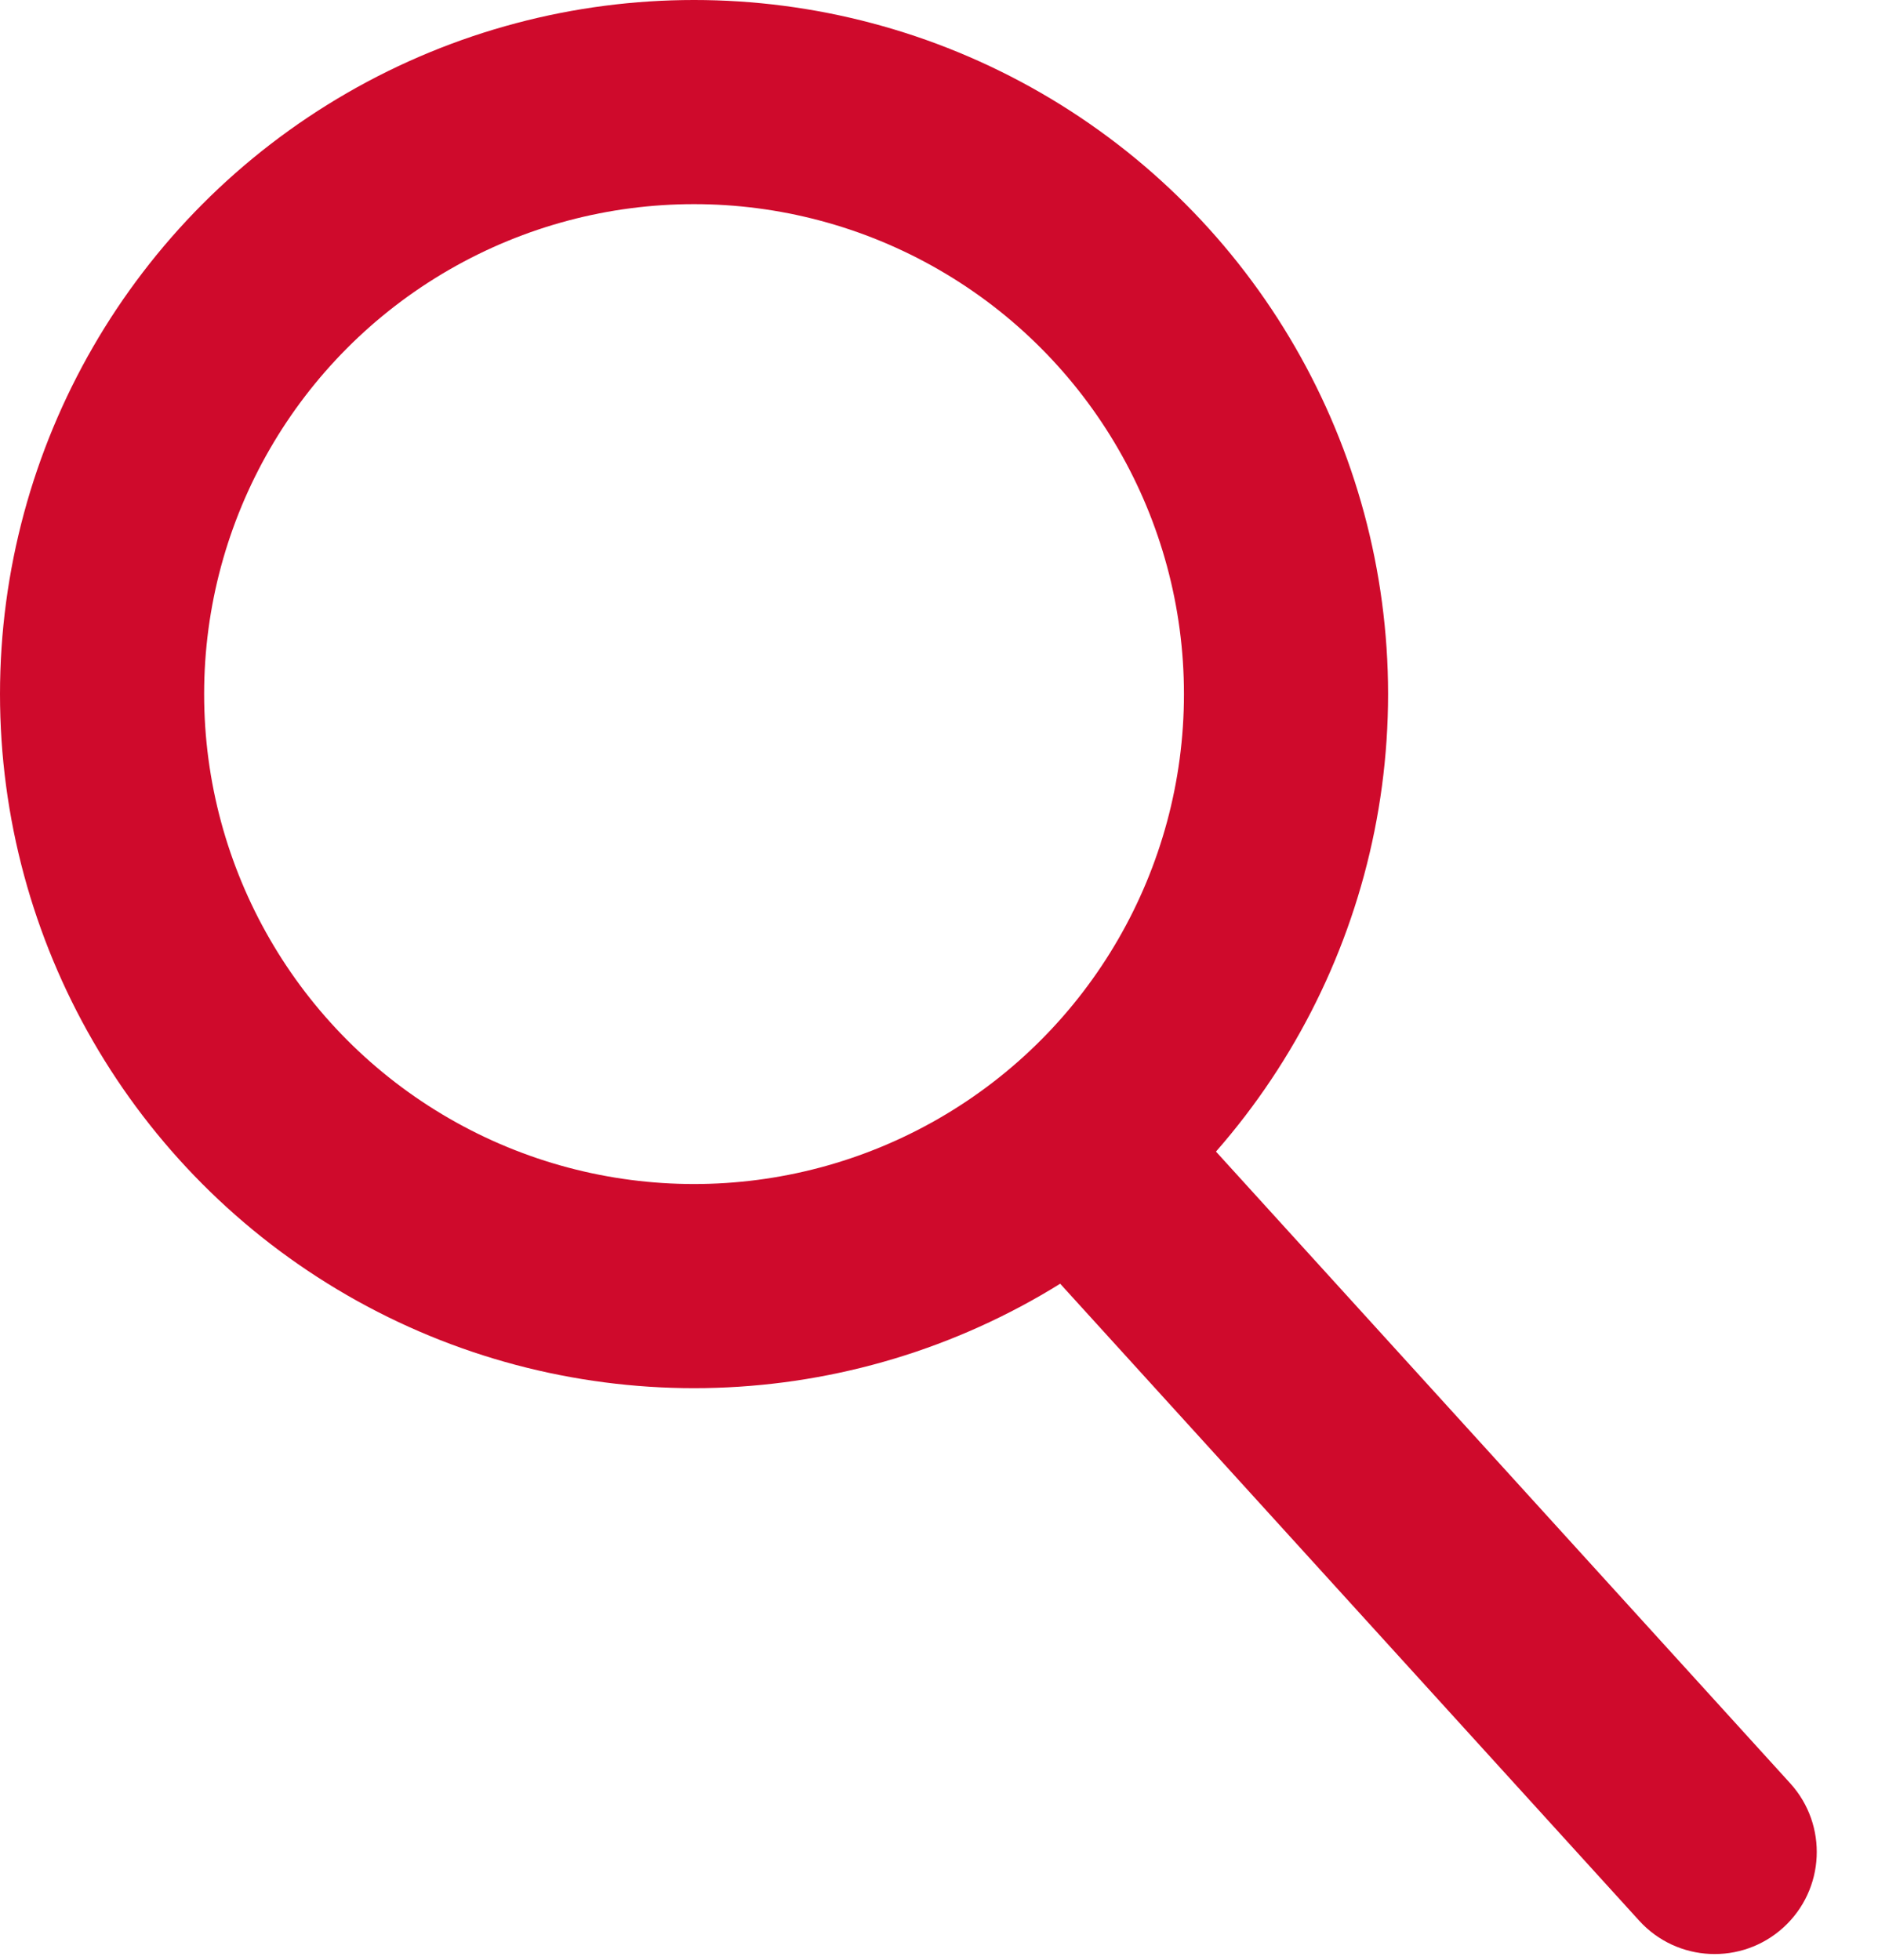
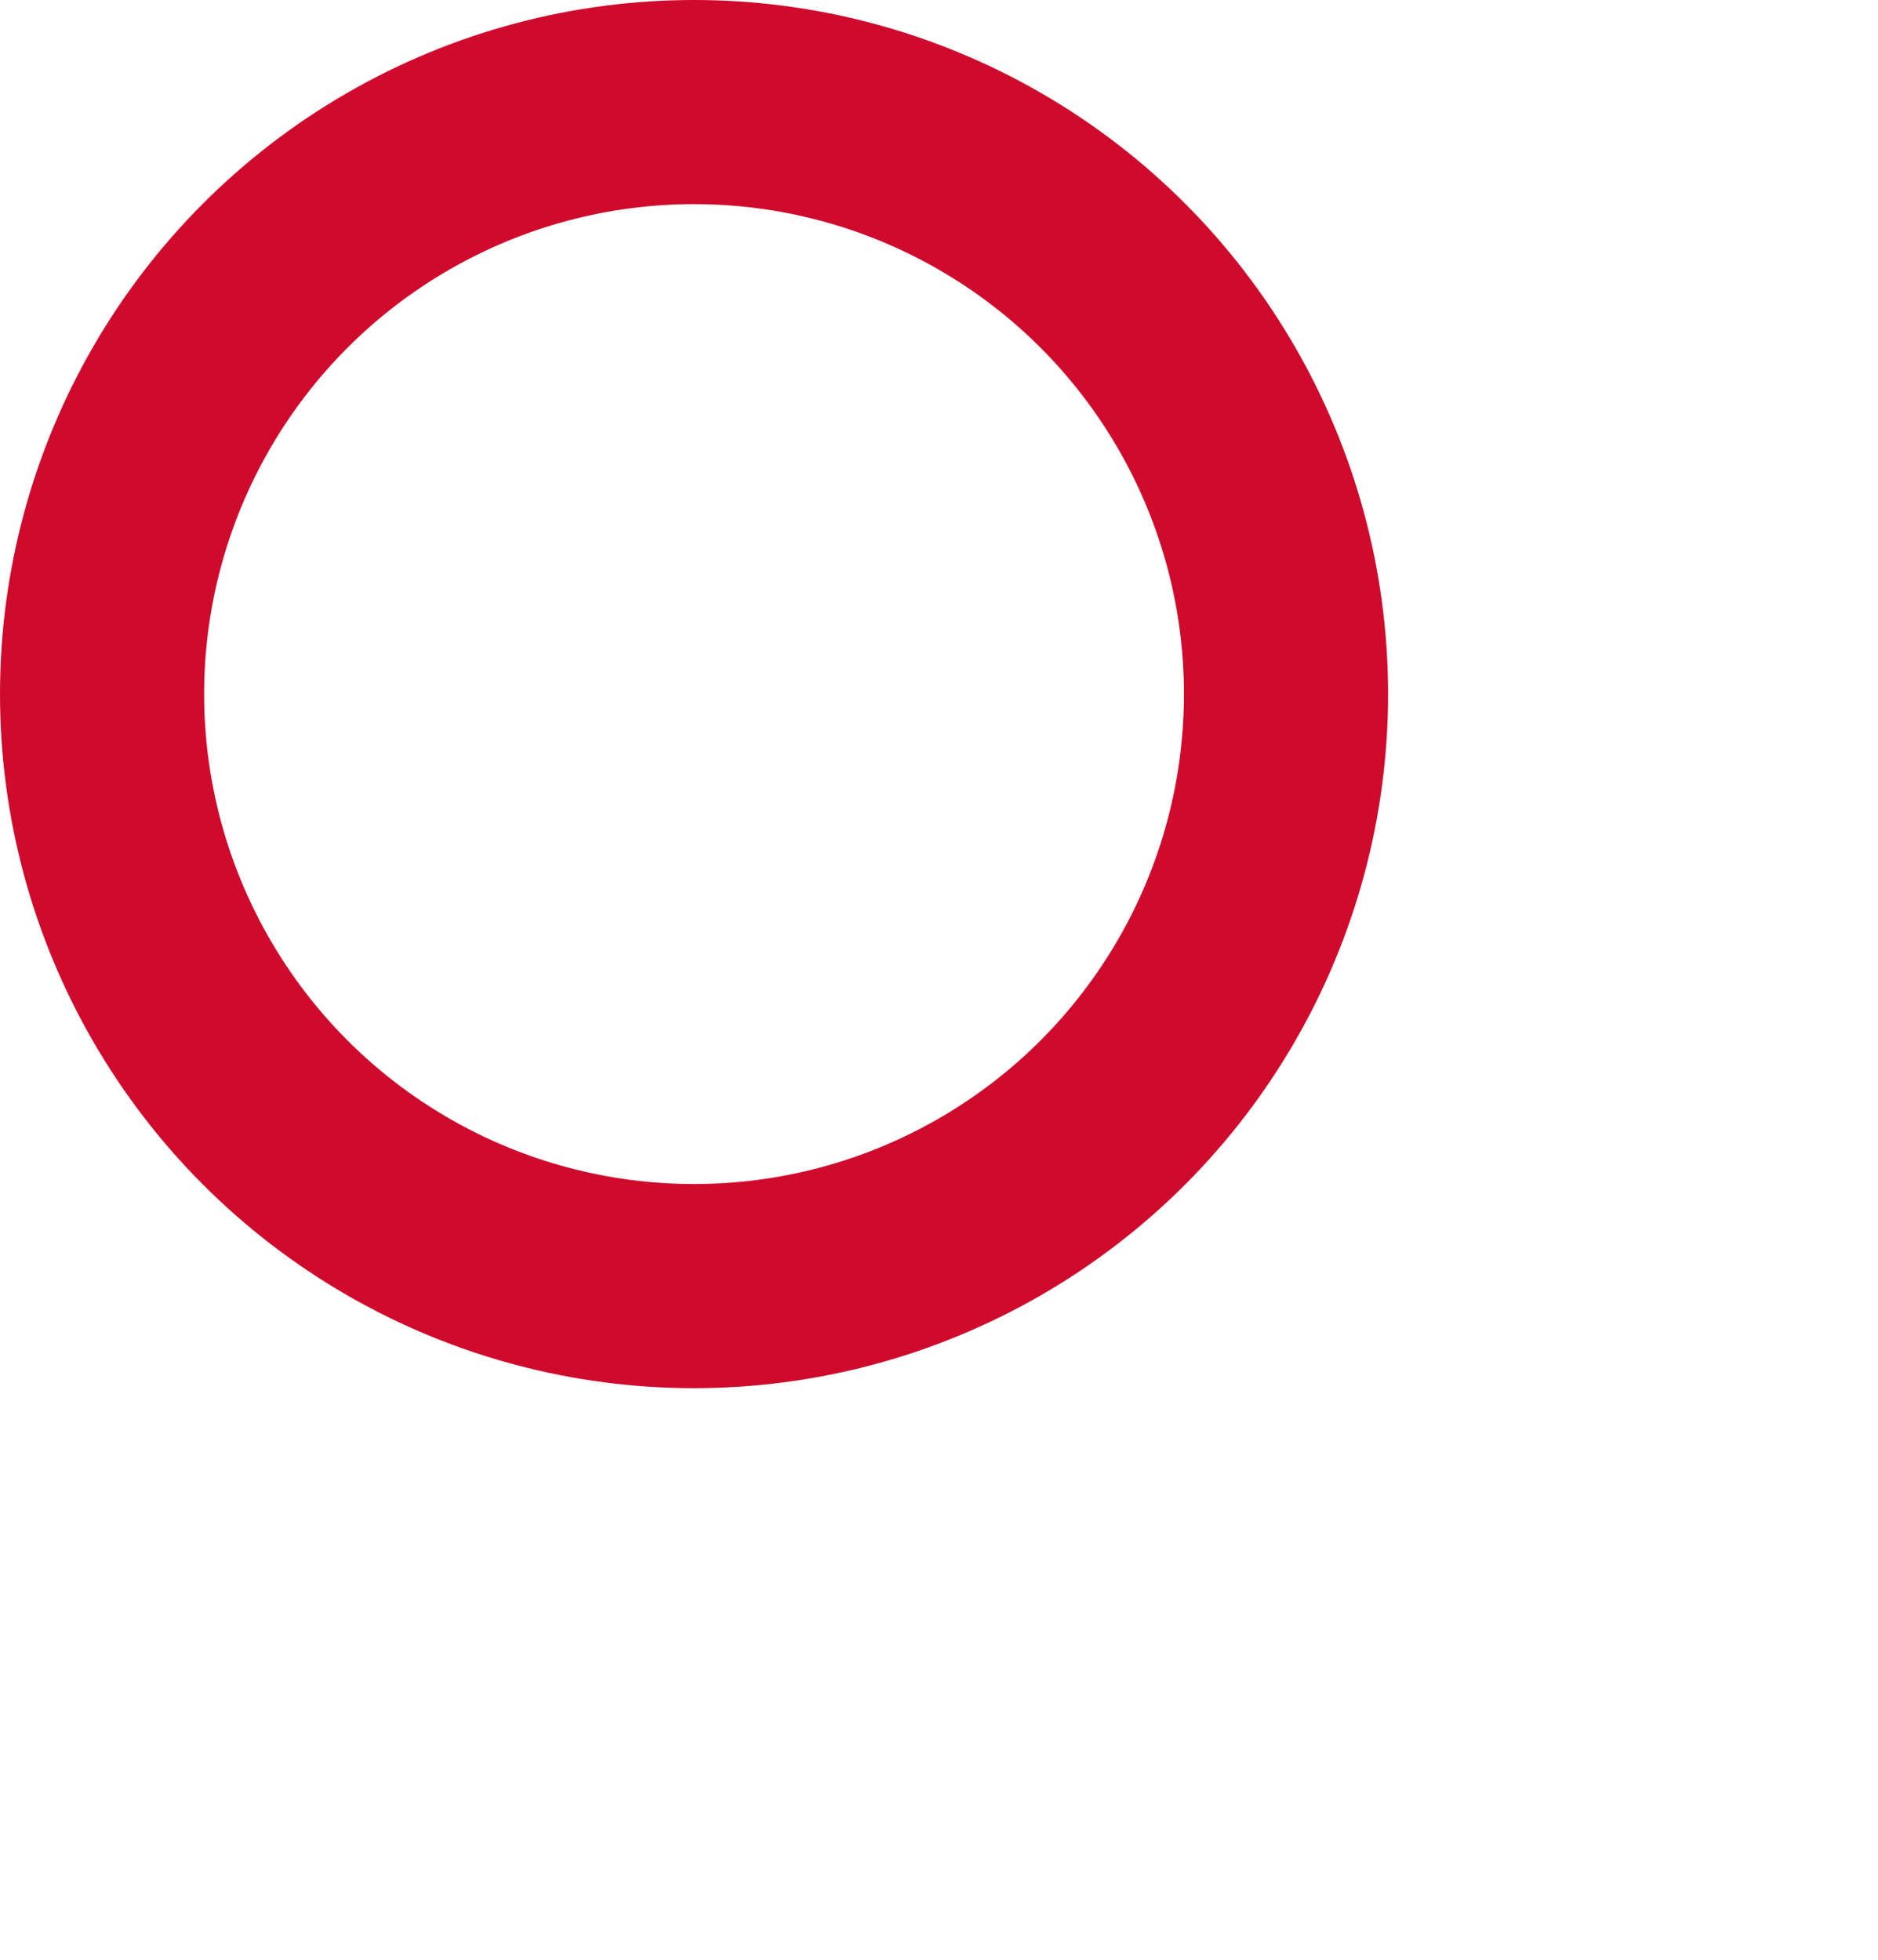
<svg xmlns="http://www.w3.org/2000/svg" width="23" height="24" viewBox="0 0 23 24" fill="none">
  <circle cx="8.5" cy="8.5" r="7.25" stroke="#CF0A2C" stroke-width="2.5" />
-   <path d="M20.075 23.521C20.54 24.032 21.33 24.069 21.841 23.605C22.352 23.14 22.389 22.35 21.925 21.839L20.075 23.521ZM11.675 14.281L20.075 23.521L21.925 21.839L13.525 12.599L11.675 14.281Z" fill="#CF0A2C" />
</svg>